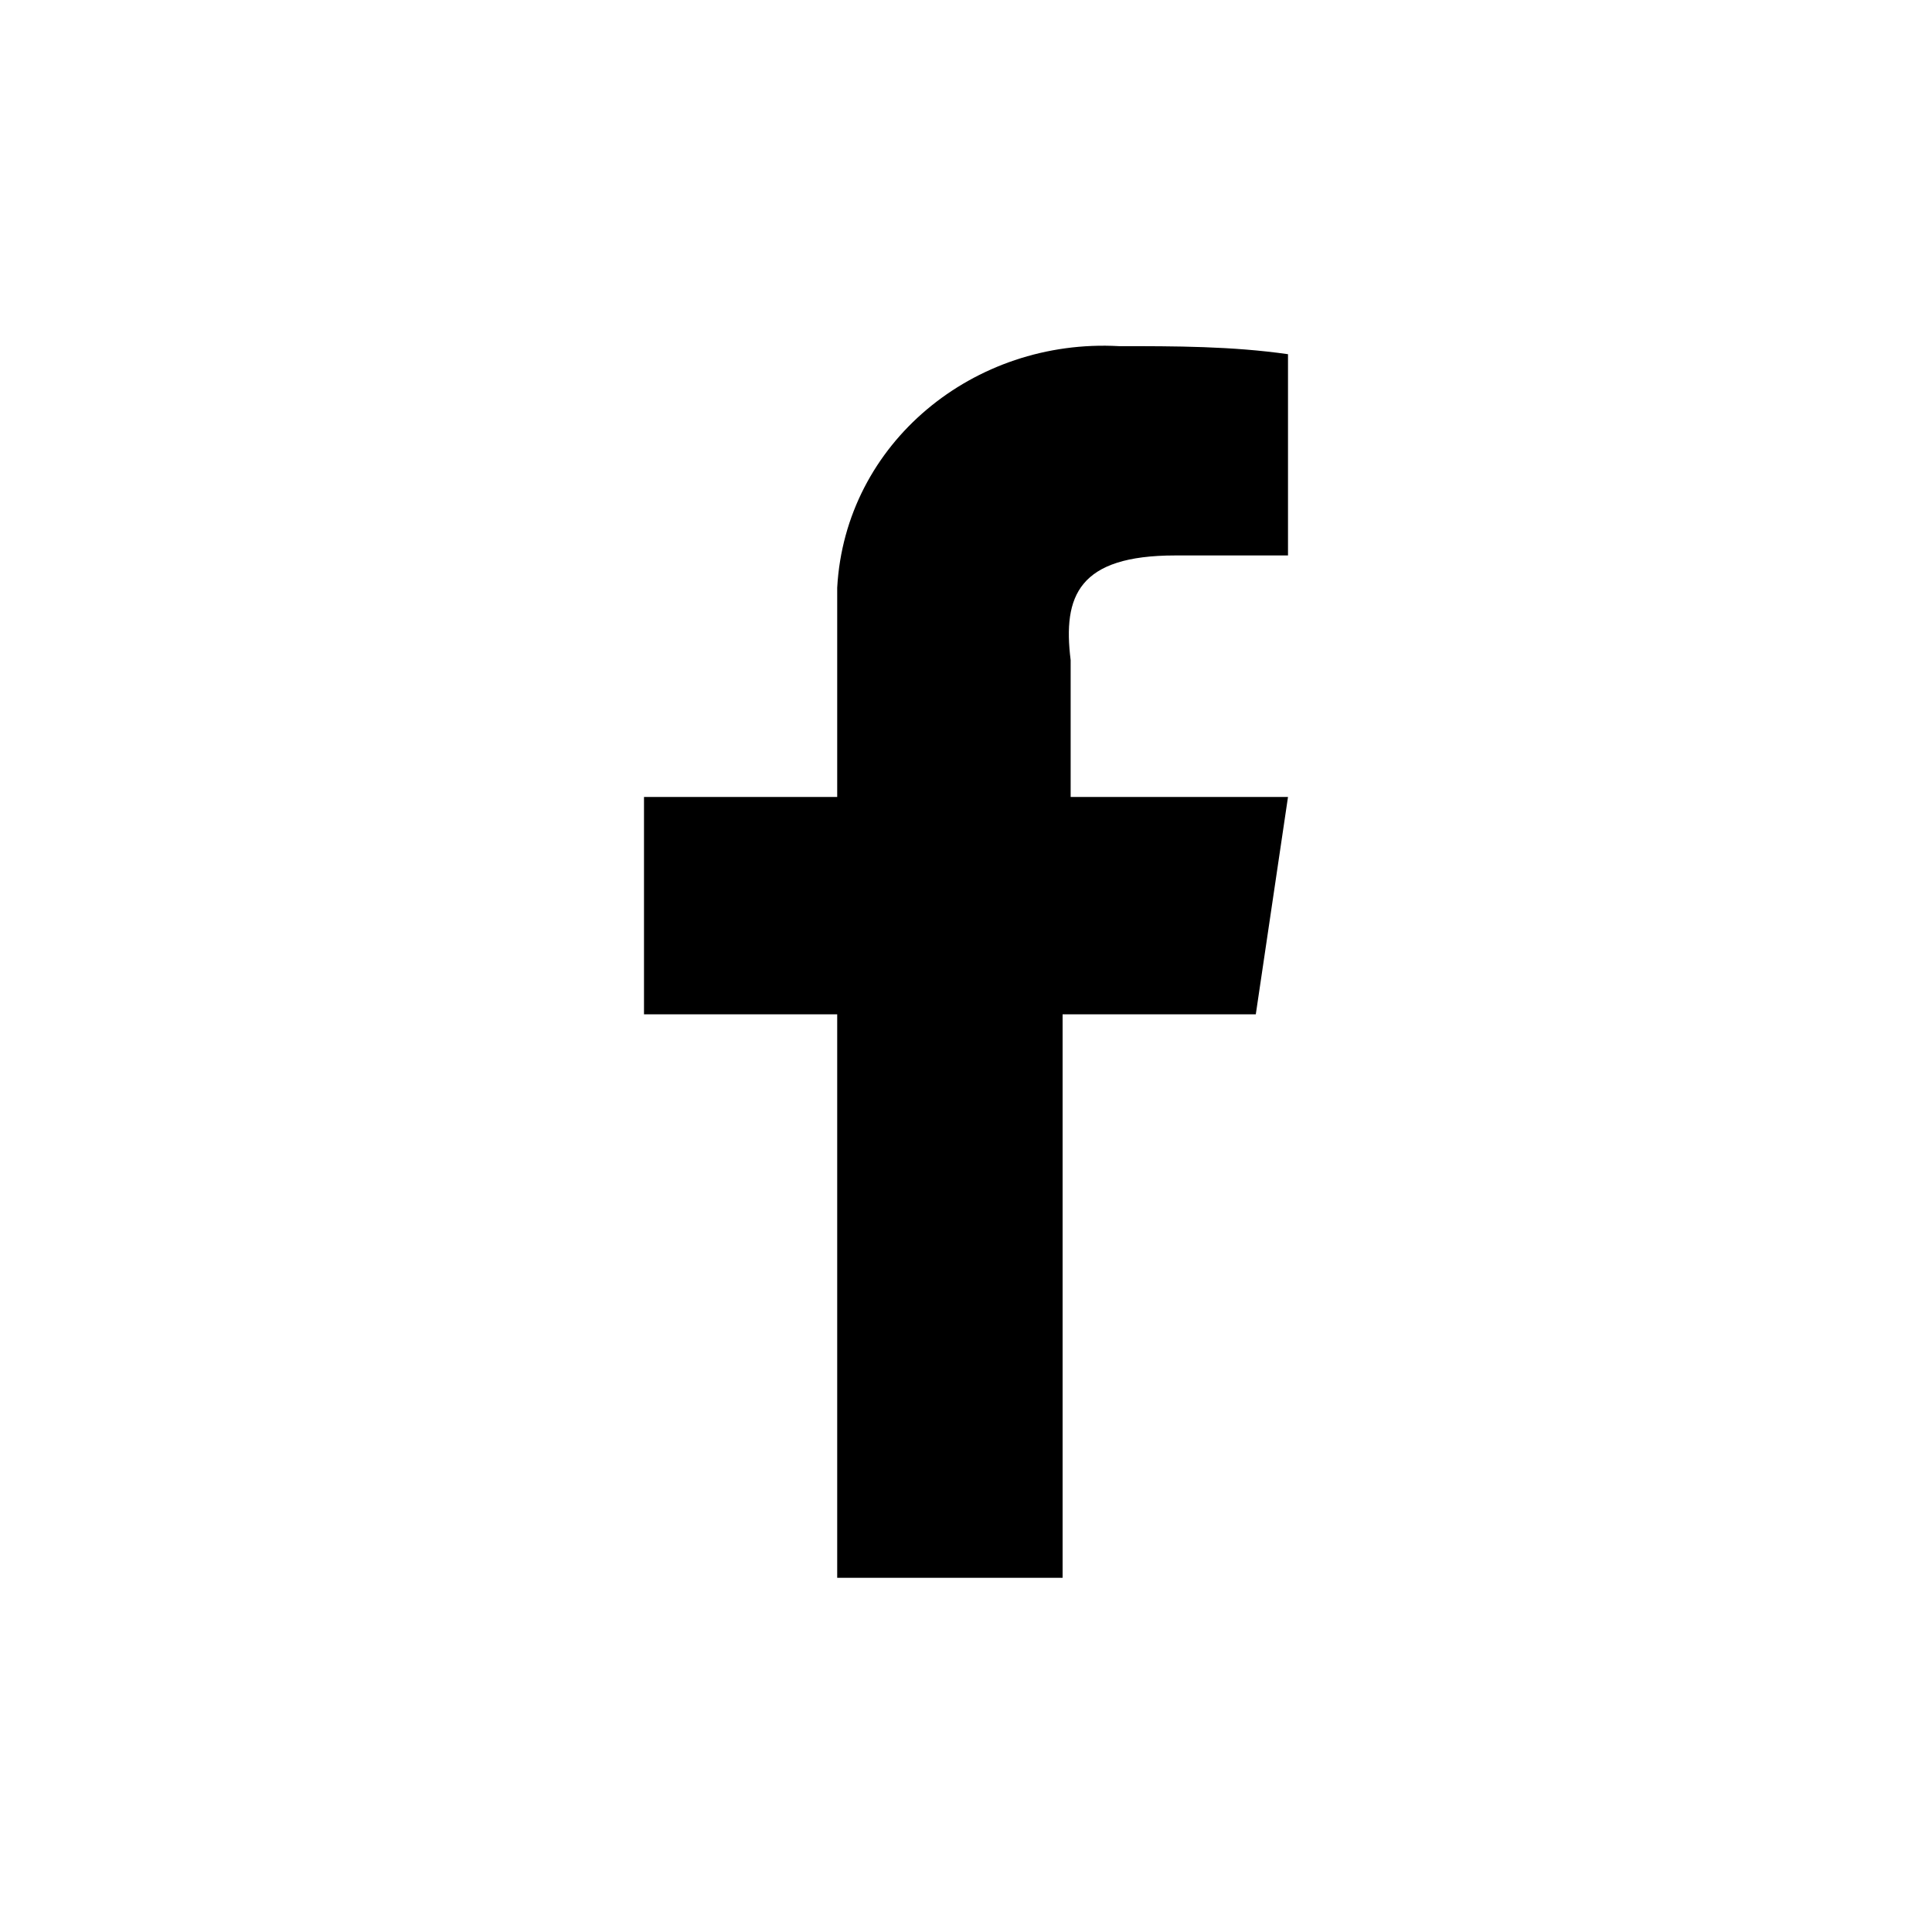
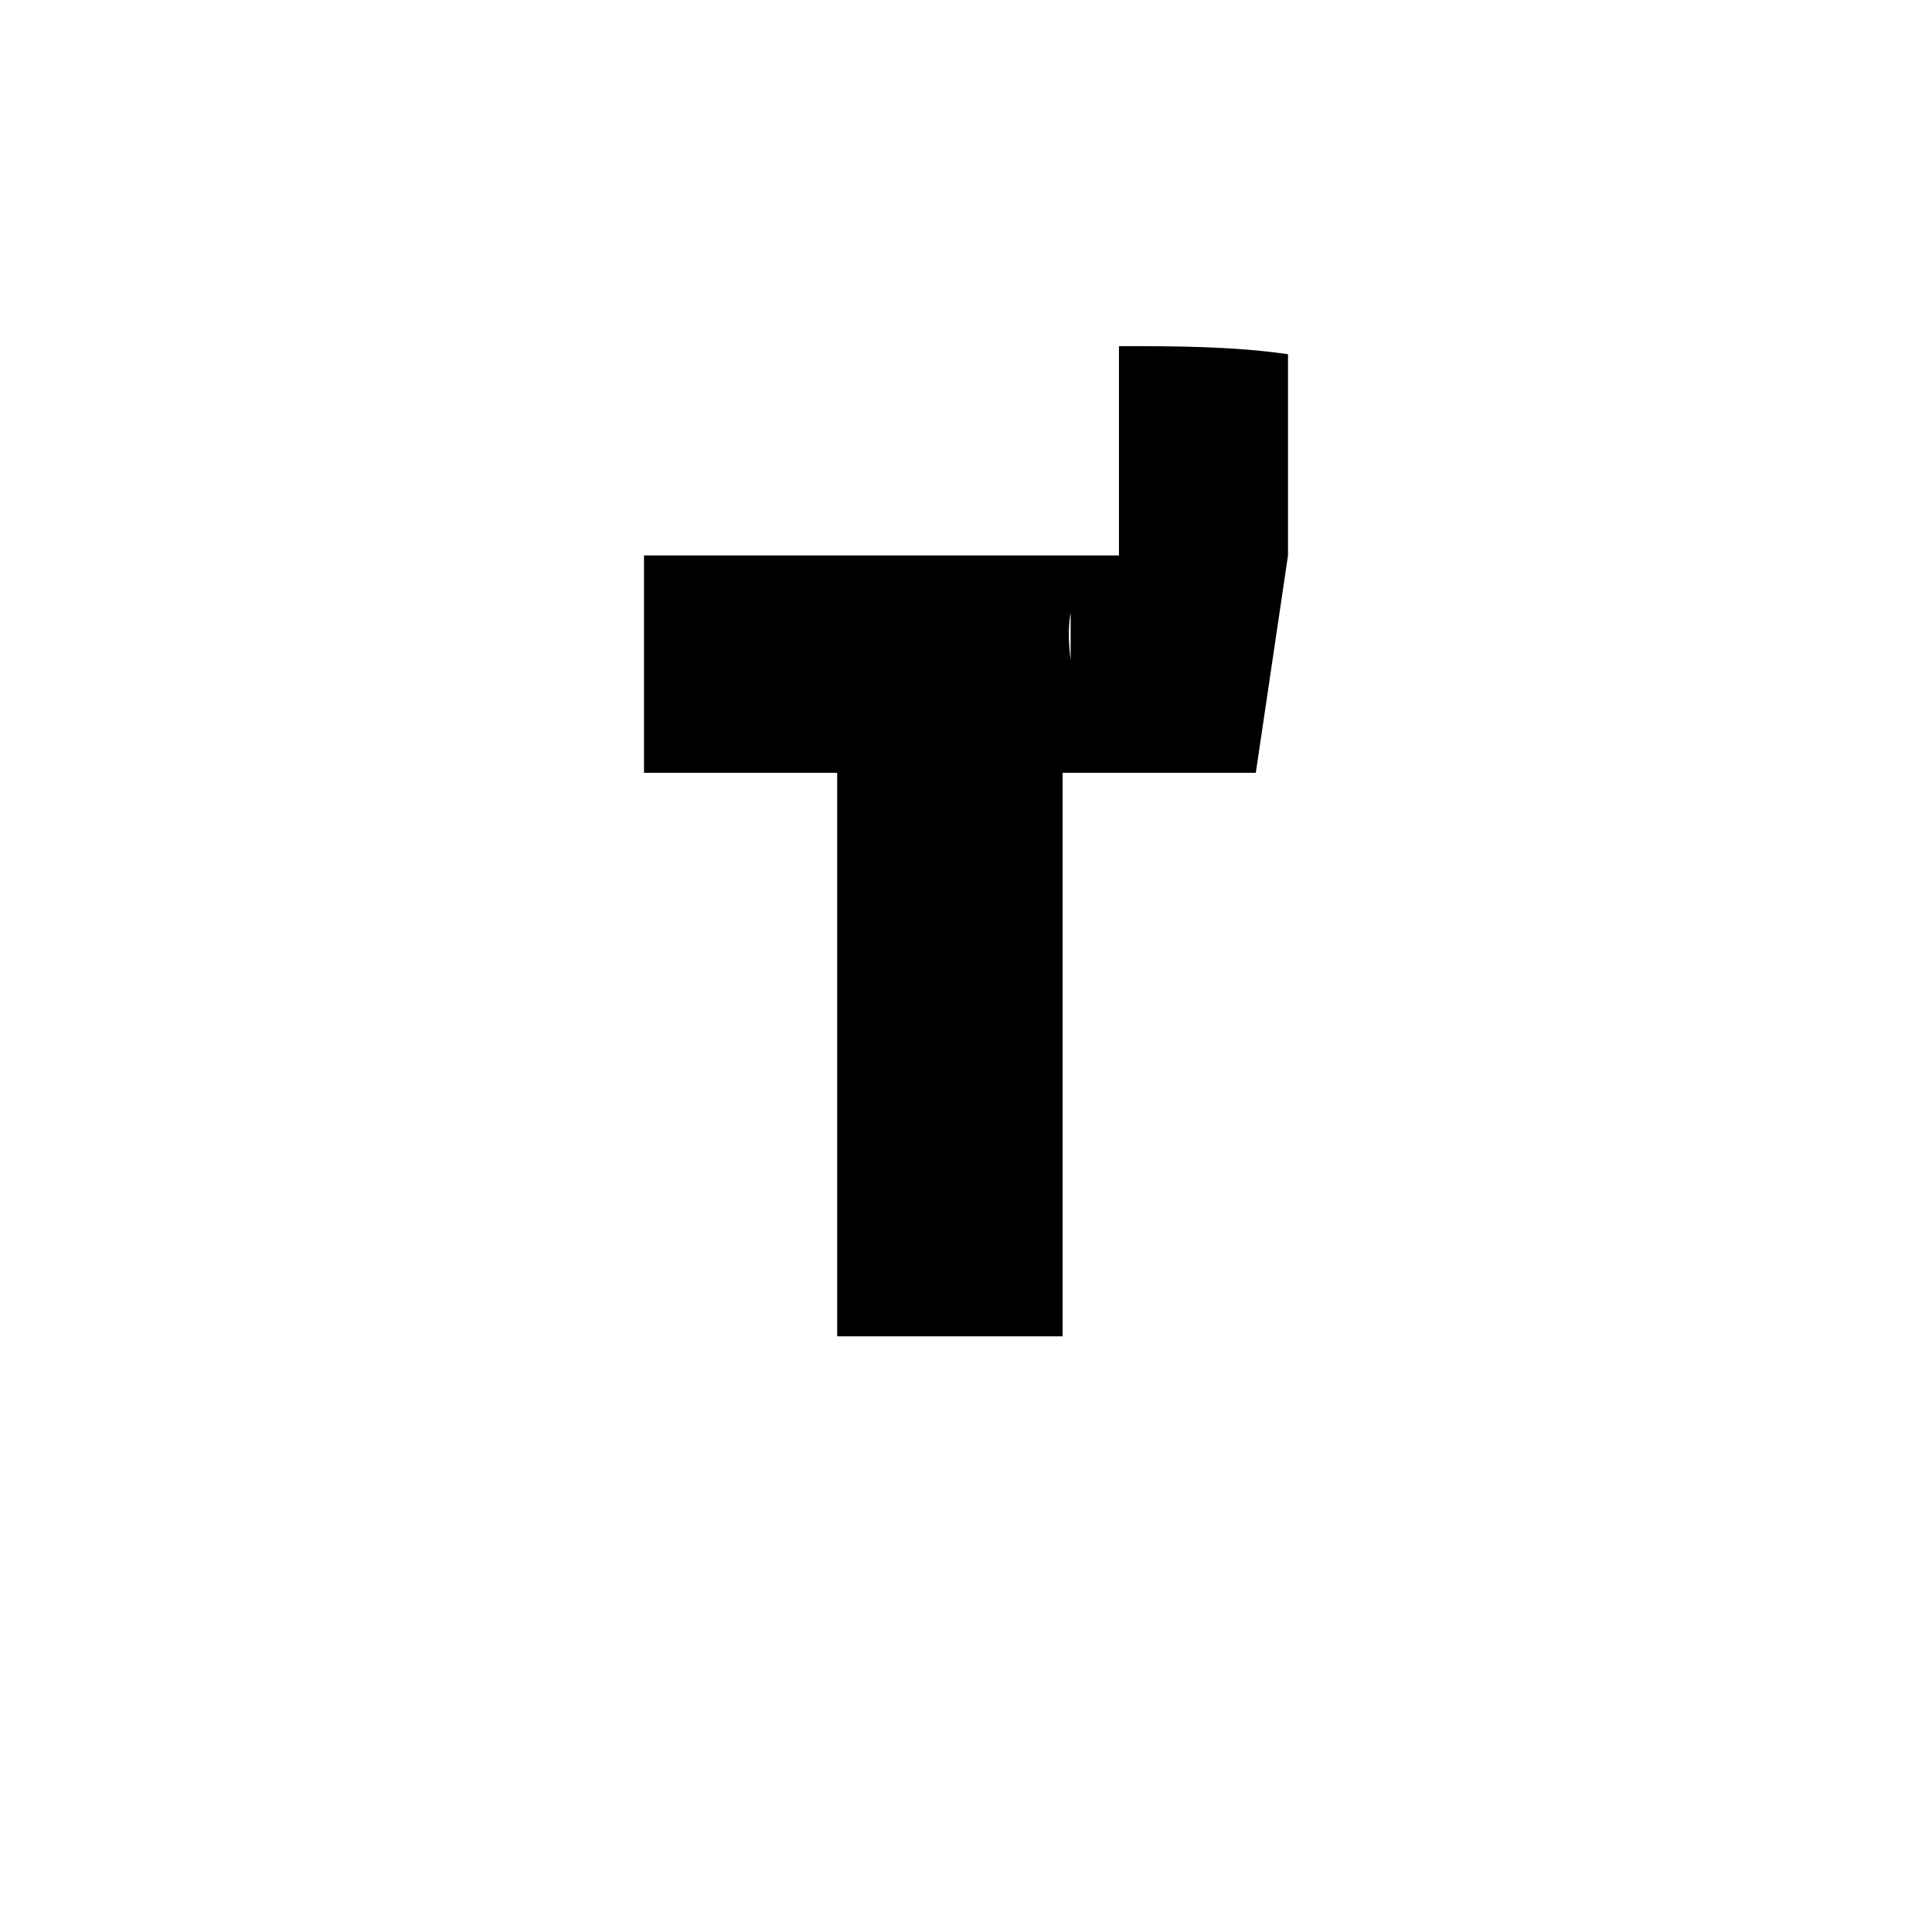
<svg xmlns="http://www.w3.org/2000/svg" version="1.1" id="Layer_1" x="0px" y="0px" viewBox="0 0 24 24" style="enable-background:new 0 0 24 24;" xml:space="preserve">
-   <path id="Path_66" d="M14.6,6.9H16V4.4c-0.7-0.1-1.4-0.1-2.1-0.1c-1.8-0.1-3.4,1.2-3.5,3c0,0.2,0,0.4,0,0.6v2H8v2.7h2.4v7h2.8v-7  h2.4l0.4-2.7h-2.7V8.2C13.2,7.4,13.4,6.9,14.6,6.9z" />
+   <path id="Path_66" d="M14.6,6.9H16V4.4c-0.7-0.1-1.4-0.1-2.1-0.1c0,0.2,0,0.4,0,0.6v2H8v2.7h2.4v7h2.8v-7  h2.4l0.4-2.7h-2.7V8.2C13.2,7.4,13.4,6.9,14.6,6.9z" />
</svg>